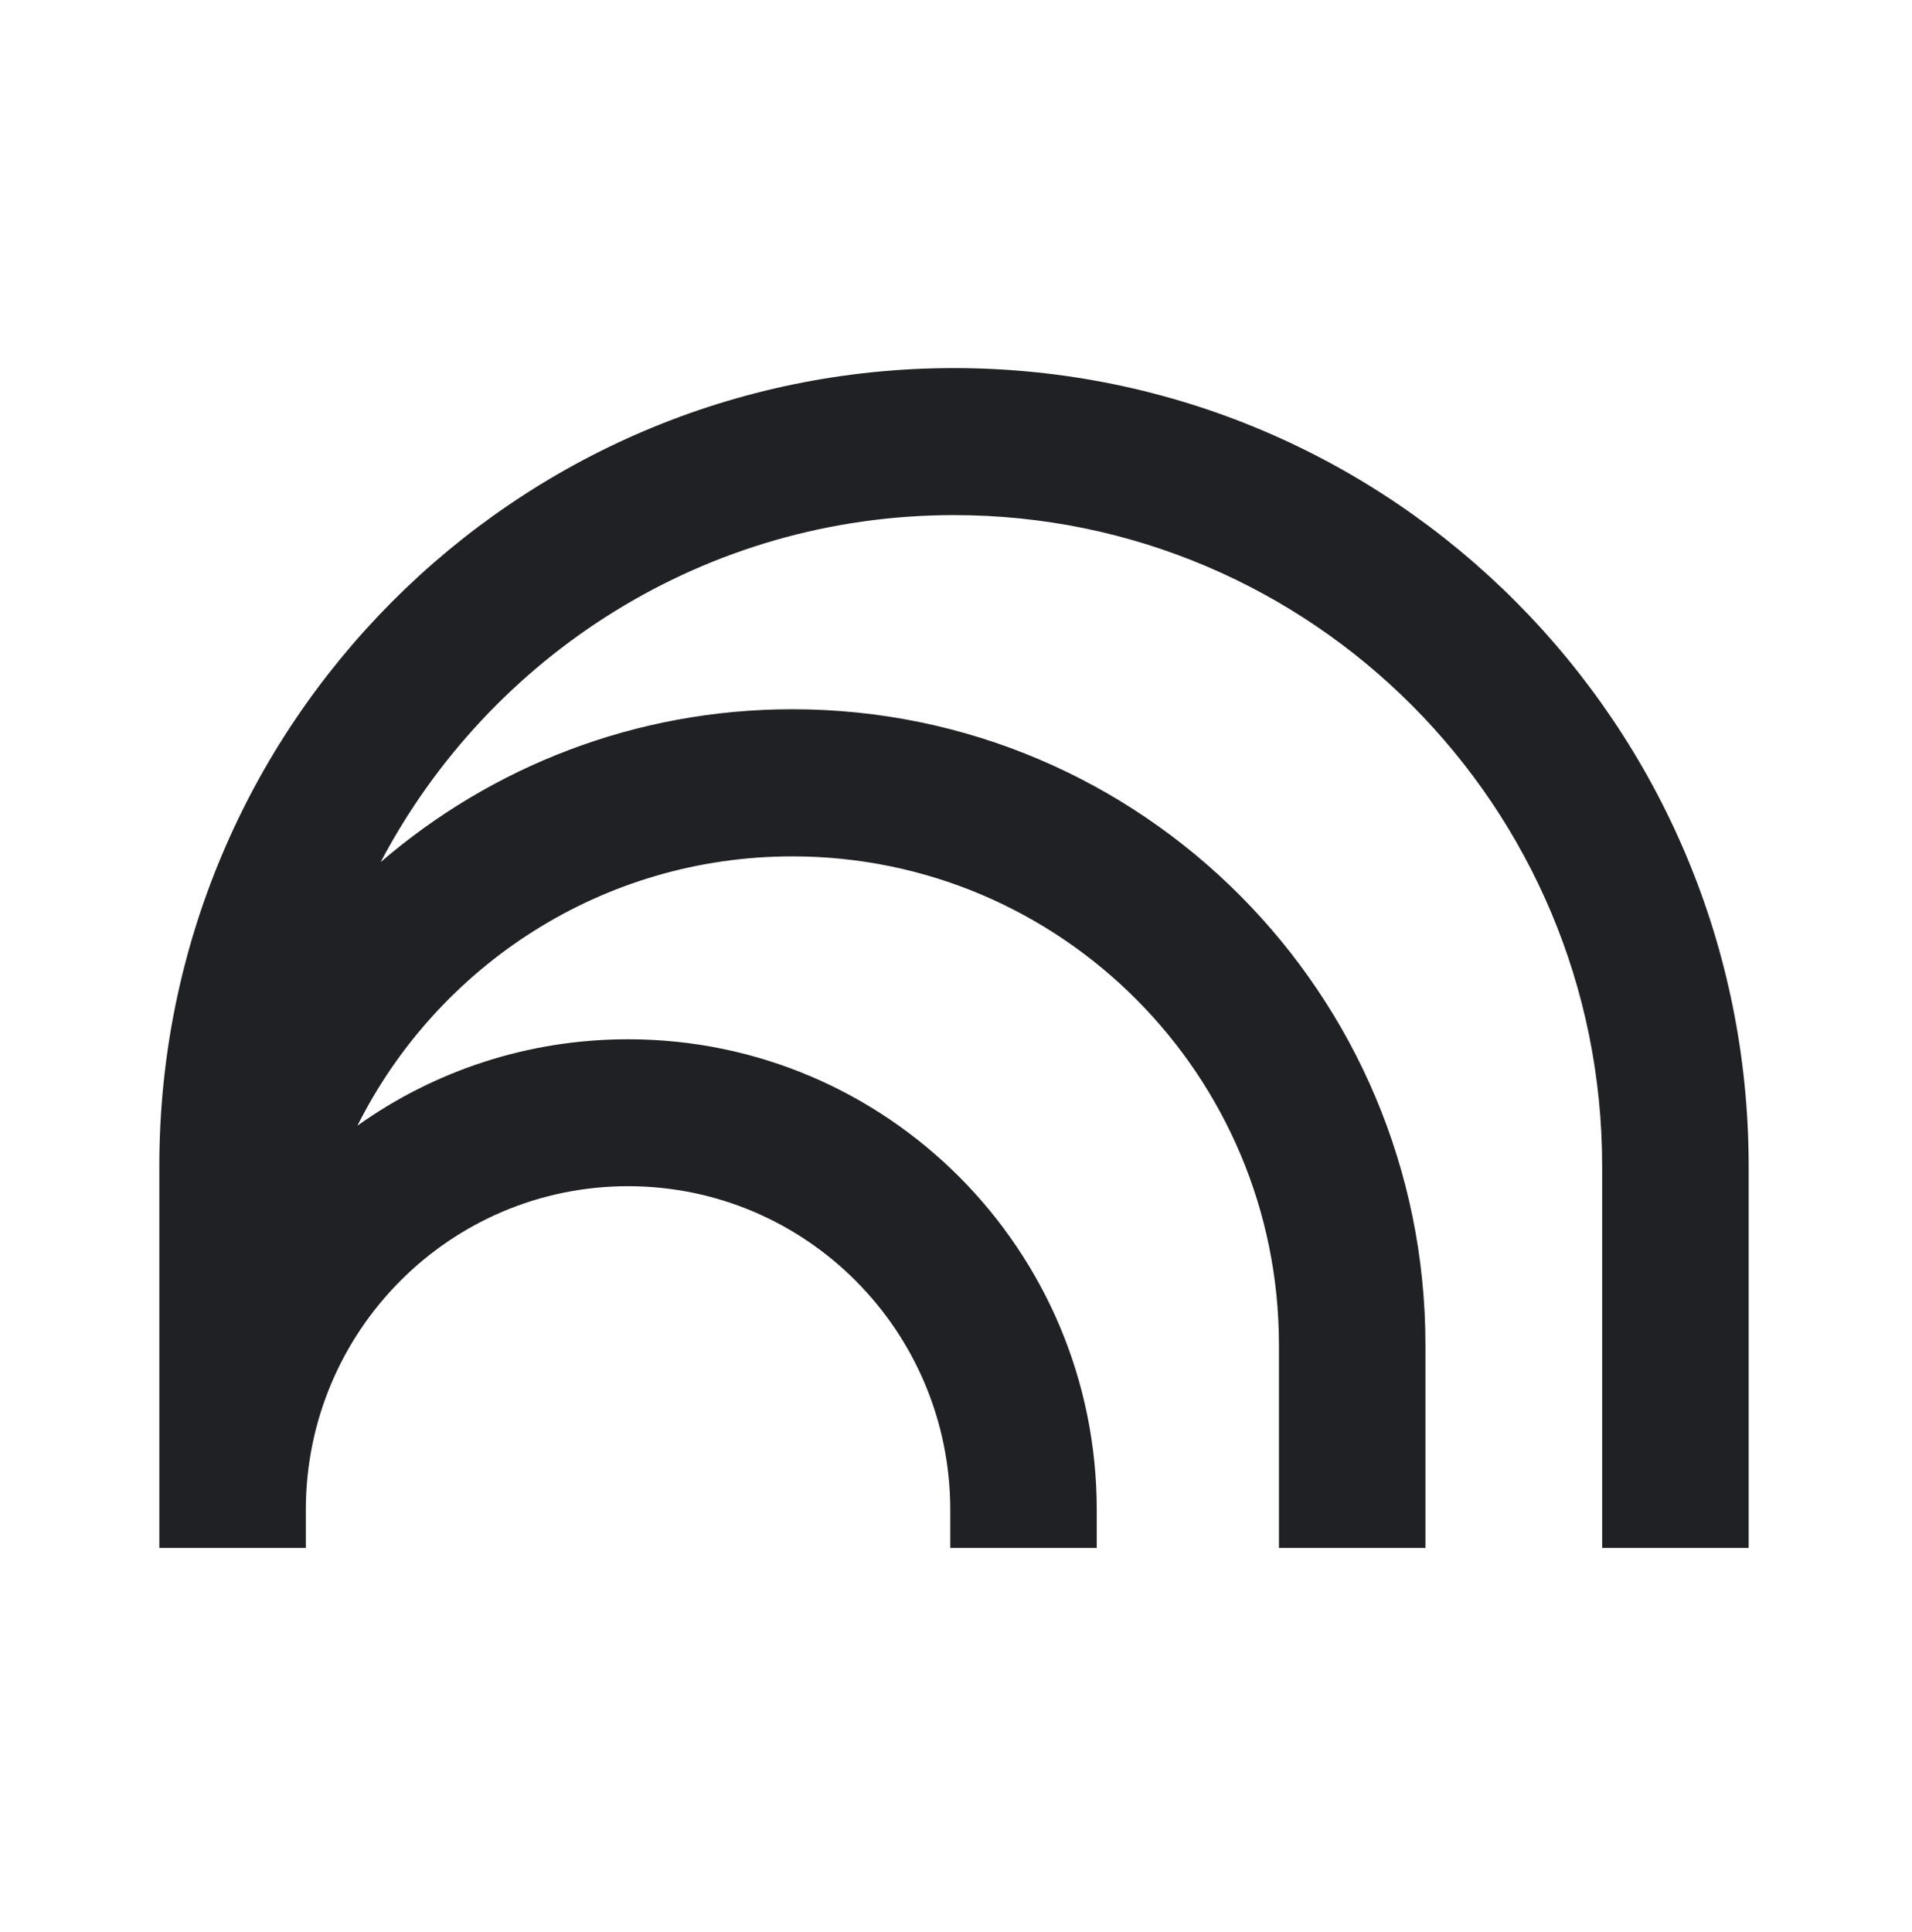
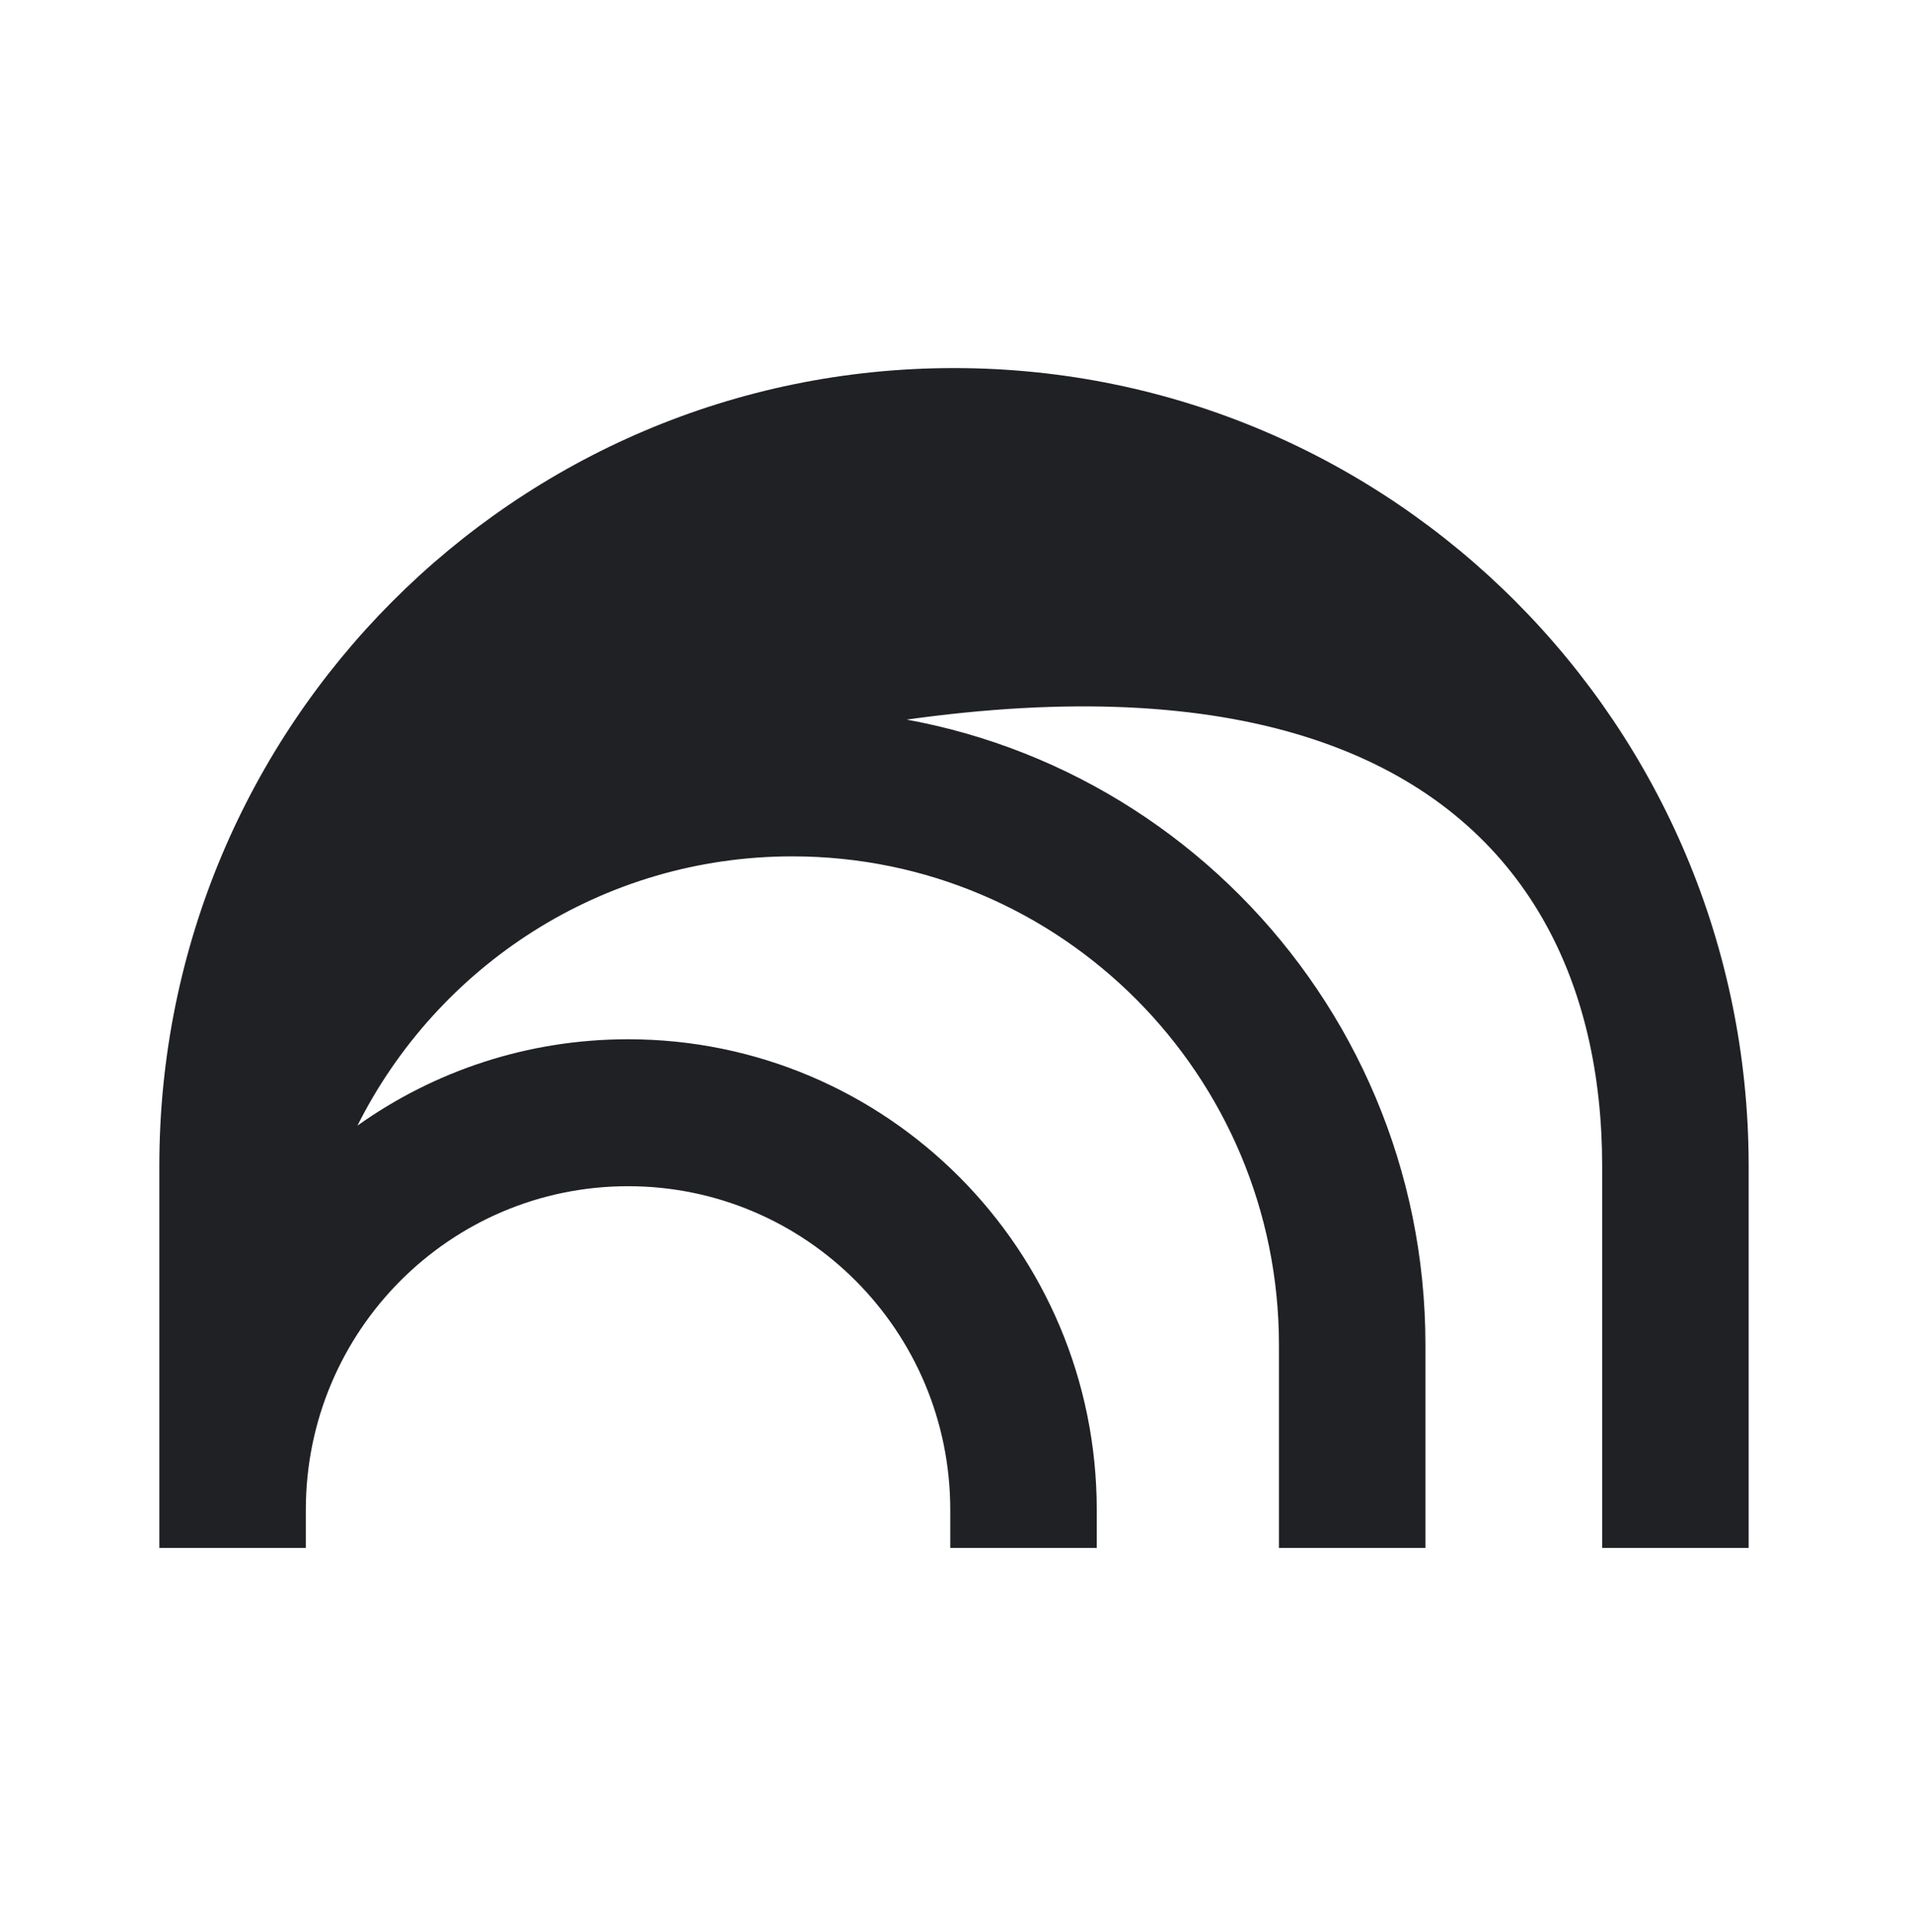
<svg xmlns="http://www.w3.org/2000/svg" width="96" height="97" viewBox="0 0 96 97" fill="none">
-   <path d="M47.895 18.48C25.861 18.48 8 36.41 8 58.537V77.716H15.355V75.804C15.355 66.83 22.597 59.555 31.534 59.555C40.471 59.555 47.712 66.83 47.712 75.804V77.716H55.067V75.804C55.067 62.753 44.53 52.178 31.534 52.178C26.473 52.178 21.787 53.779 17.947 56.514C21.966 48.498 30.235 42.995 39.785 42.995C53.275 42.995 64.215 53.983 64.215 67.524V77.716H71.57V67.524C71.57 49.901 57.339 35.609 39.785 35.609C31.89 35.609 24.672 38.497 19.113 43.282C24.571 32.92 35.41 25.862 47.899 25.862C65.874 25.862 80.443 40.492 80.443 58.537V77.716H87.799V58.537C87.794 36.41 69.934 18.48 47.895 18.48Z" fill="#202124" />
+   <path d="M47.895 18.48C25.861 18.48 8 36.41 8 58.537V77.716H15.355V75.804C15.355 66.83 22.597 59.555 31.534 59.555C40.471 59.555 47.712 66.83 47.712 75.804V77.716H55.067V75.804C55.067 62.753 44.53 52.178 31.534 52.178C26.473 52.178 21.787 53.779 17.947 56.514C21.966 48.498 30.235 42.995 39.785 42.995C53.275 42.995 64.215 53.983 64.215 67.524V77.716H71.57V67.524C71.57 49.901 57.339 35.609 39.785 35.609C31.89 35.609 24.672 38.497 19.113 43.282C65.874 25.862 80.443 40.492 80.443 58.537V77.716H87.799V58.537C87.794 36.41 69.934 18.48 47.895 18.48Z" fill="#202124" />
</svg>